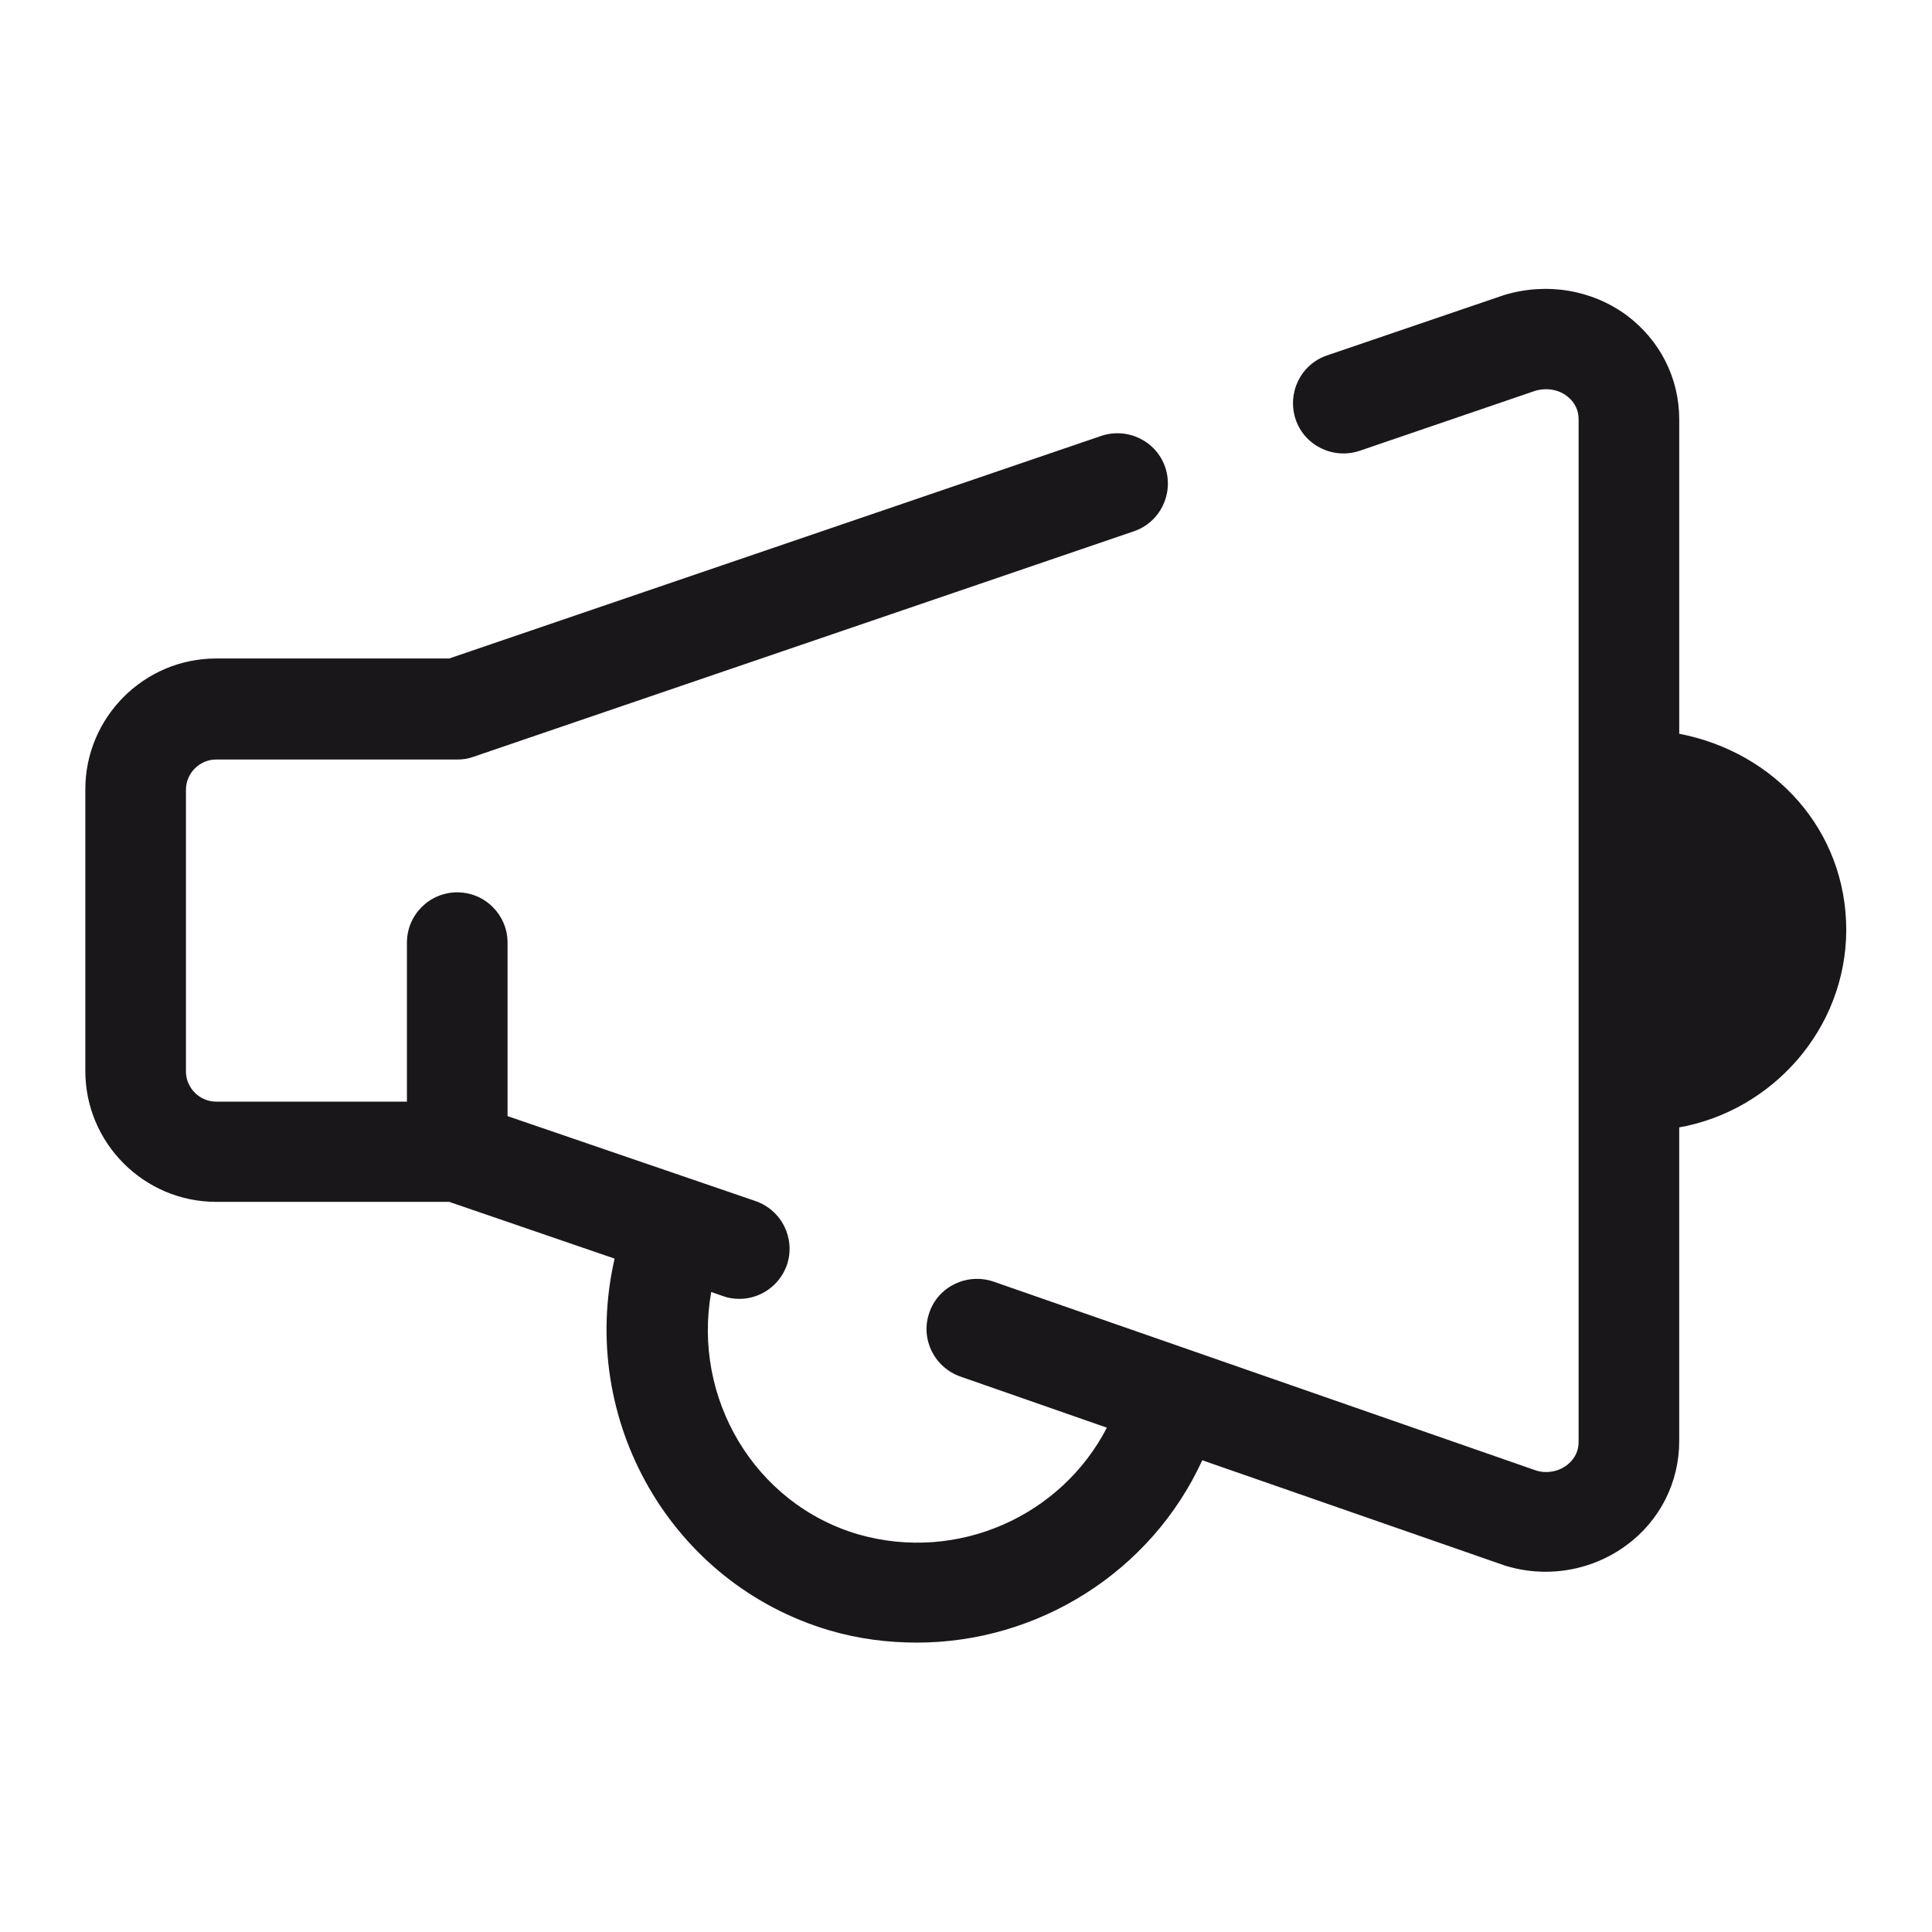
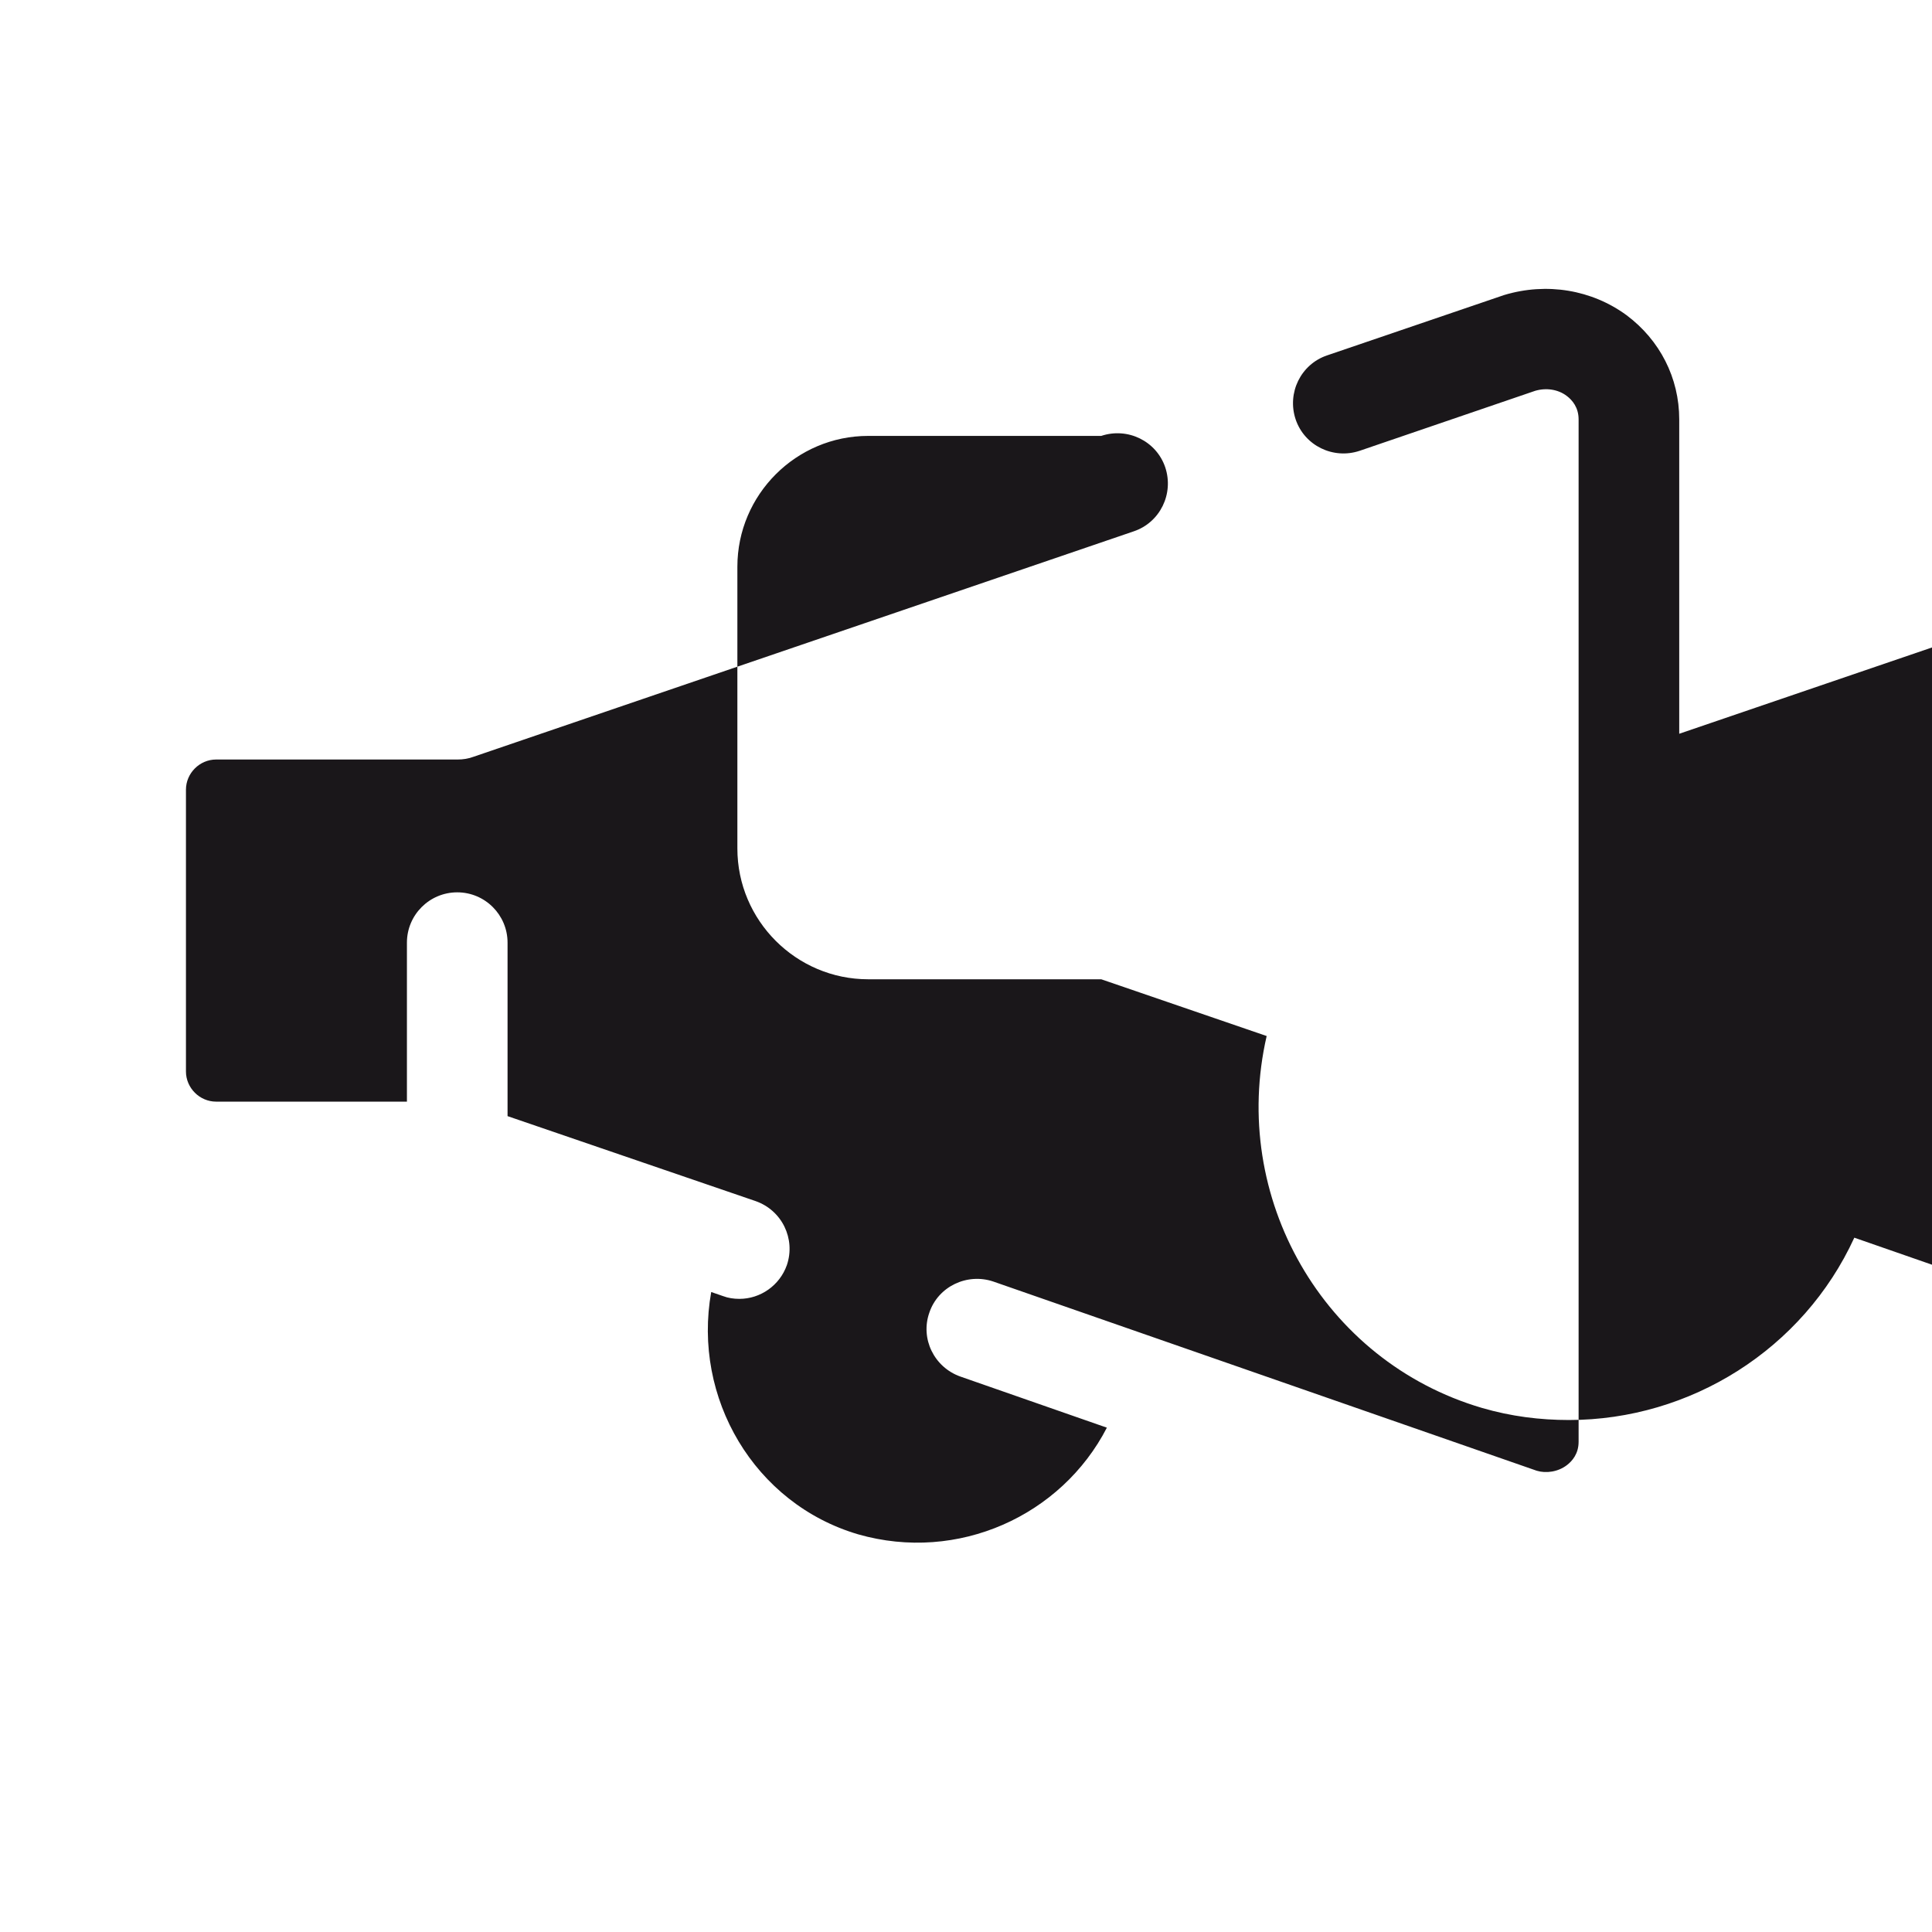
<svg xmlns="http://www.w3.org/2000/svg" id="Layer_1" width="48" height="48" viewBox="0 0 48 48">
  <defs>
    <style>.cls-1{fill:#1a171a;stroke-width:0px;}</style>
  </defs>
-   <path class="cls-1" d="M45.88,23.11s0,0,0-.01,0,0,0,0v.02ZM41.72,18.23v-7.81c0-1.03-.48-1.97-1.31-2.59-.86-.63-1.98-.82-3.04-.5l-4.4,1.5c-.65.22-1,.93-.78,1.59.22.65.93,1,1.59.78l4.36-1.49c.27-.08.57-.04.79.13.13.1.29.28.29.58v25.4c0,.3-.16.48-.29.58-.22.17-.52.21-.75.14l-13.5-4.7c-.65-.22-1.37.12-1.59.77-.23.65.12,1.36.77,1.59l3.64,1.27c-1.13,2.19-3.7,3.36-6.18,2.65-2.58-.76-4.12-3.39-3.65-6.02l.29.1c.13.05.27.07.41.07.52,0,1-.33,1.18-.84.22-.65-.12-1.36-.78-1.59l-6.16-2.11v-4.31c0-.69-.56-1.25-1.25-1.25s-1.25.56-1.25,1.25v3.95h-4.74c-.41,0-.75-.34-.75-.75v-7c0-.41.34-.75.75-.75h6c.13,0,.27-.02.4-.07l16.4-5.6c.65-.22,1-.93.78-1.59-.22-.65-.93-1-1.59-.78l-16.2,5.53h-5.79c-1.79,0-3.25,1.46-3.25,3.25v7c0,1.79,1.46,3.25,3.25,3.25h5.79l4.11,1.41c-.92,4,1.4,8.08,5.35,9.24.72.21,1.44.3,2.16.3,3.02,0,5.82-1.76,7.09-4.53l7.53,2.62c.33.1.66.15,1,.15.72,0,1.43-.23,2.01-.66.83-.61,1.31-1.56,1.31-2.59v-7.79c2.3-.41,4.14-2.43,4.15-4.9,0-2.48-1.77-4.42-4.15-4.88Z" />
+   <path class="cls-1" d="M45.88,23.11s0,0,0-.01,0,0,0,0v.02ZM41.72,18.23v-7.81c0-1.03-.48-1.97-1.31-2.59-.86-.63-1.98-.82-3.04-.5l-4.4,1.5c-.65.22-1,.93-.78,1.59.22.65.93,1,1.59.78l4.36-1.49c.27-.08.57-.04.79.13.13.1.29.28.29.58v25.4c0,.3-.16.48-.29.58-.22.17-.52.21-.75.14l-13.5-4.7c-.65-.22-1.37.12-1.59.77-.23.65.12,1.36.77,1.59l3.64,1.27c-1.13,2.19-3.7,3.36-6.18,2.65-2.58-.76-4.12-3.39-3.65-6.02l.29.1c.13.05.27.07.41.07.52,0,1-.33,1.18-.84.22-.65-.12-1.36-.78-1.59l-6.16-2.11v-4.31c0-.69-.56-1.25-1.25-1.25s-1.25.56-1.25,1.25v3.95h-4.74c-.41,0-.75-.34-.75-.75v-7c0-.41.34-.75.75-.75h6c.13,0,.27-.02.4-.07l16.4-5.6c.65-.22,1-.93.78-1.59-.22-.65-.93-1-1.59-.78h-5.79c-1.79,0-3.25,1.46-3.25,3.25v7c0,1.79,1.46,3.25,3.25,3.25h5.79l4.11,1.41c-.92,4,1.4,8.08,5.35,9.24.72.21,1.44.3,2.16.3,3.02,0,5.82-1.76,7.09-4.53l7.53,2.62c.33.1.66.15,1,.15.72,0,1.43-.23,2.01-.66.83-.61,1.31-1.56,1.31-2.59v-7.79c2.3-.41,4.14-2.43,4.15-4.9,0-2.48-1.77-4.42-4.15-4.88Z" />
</svg>